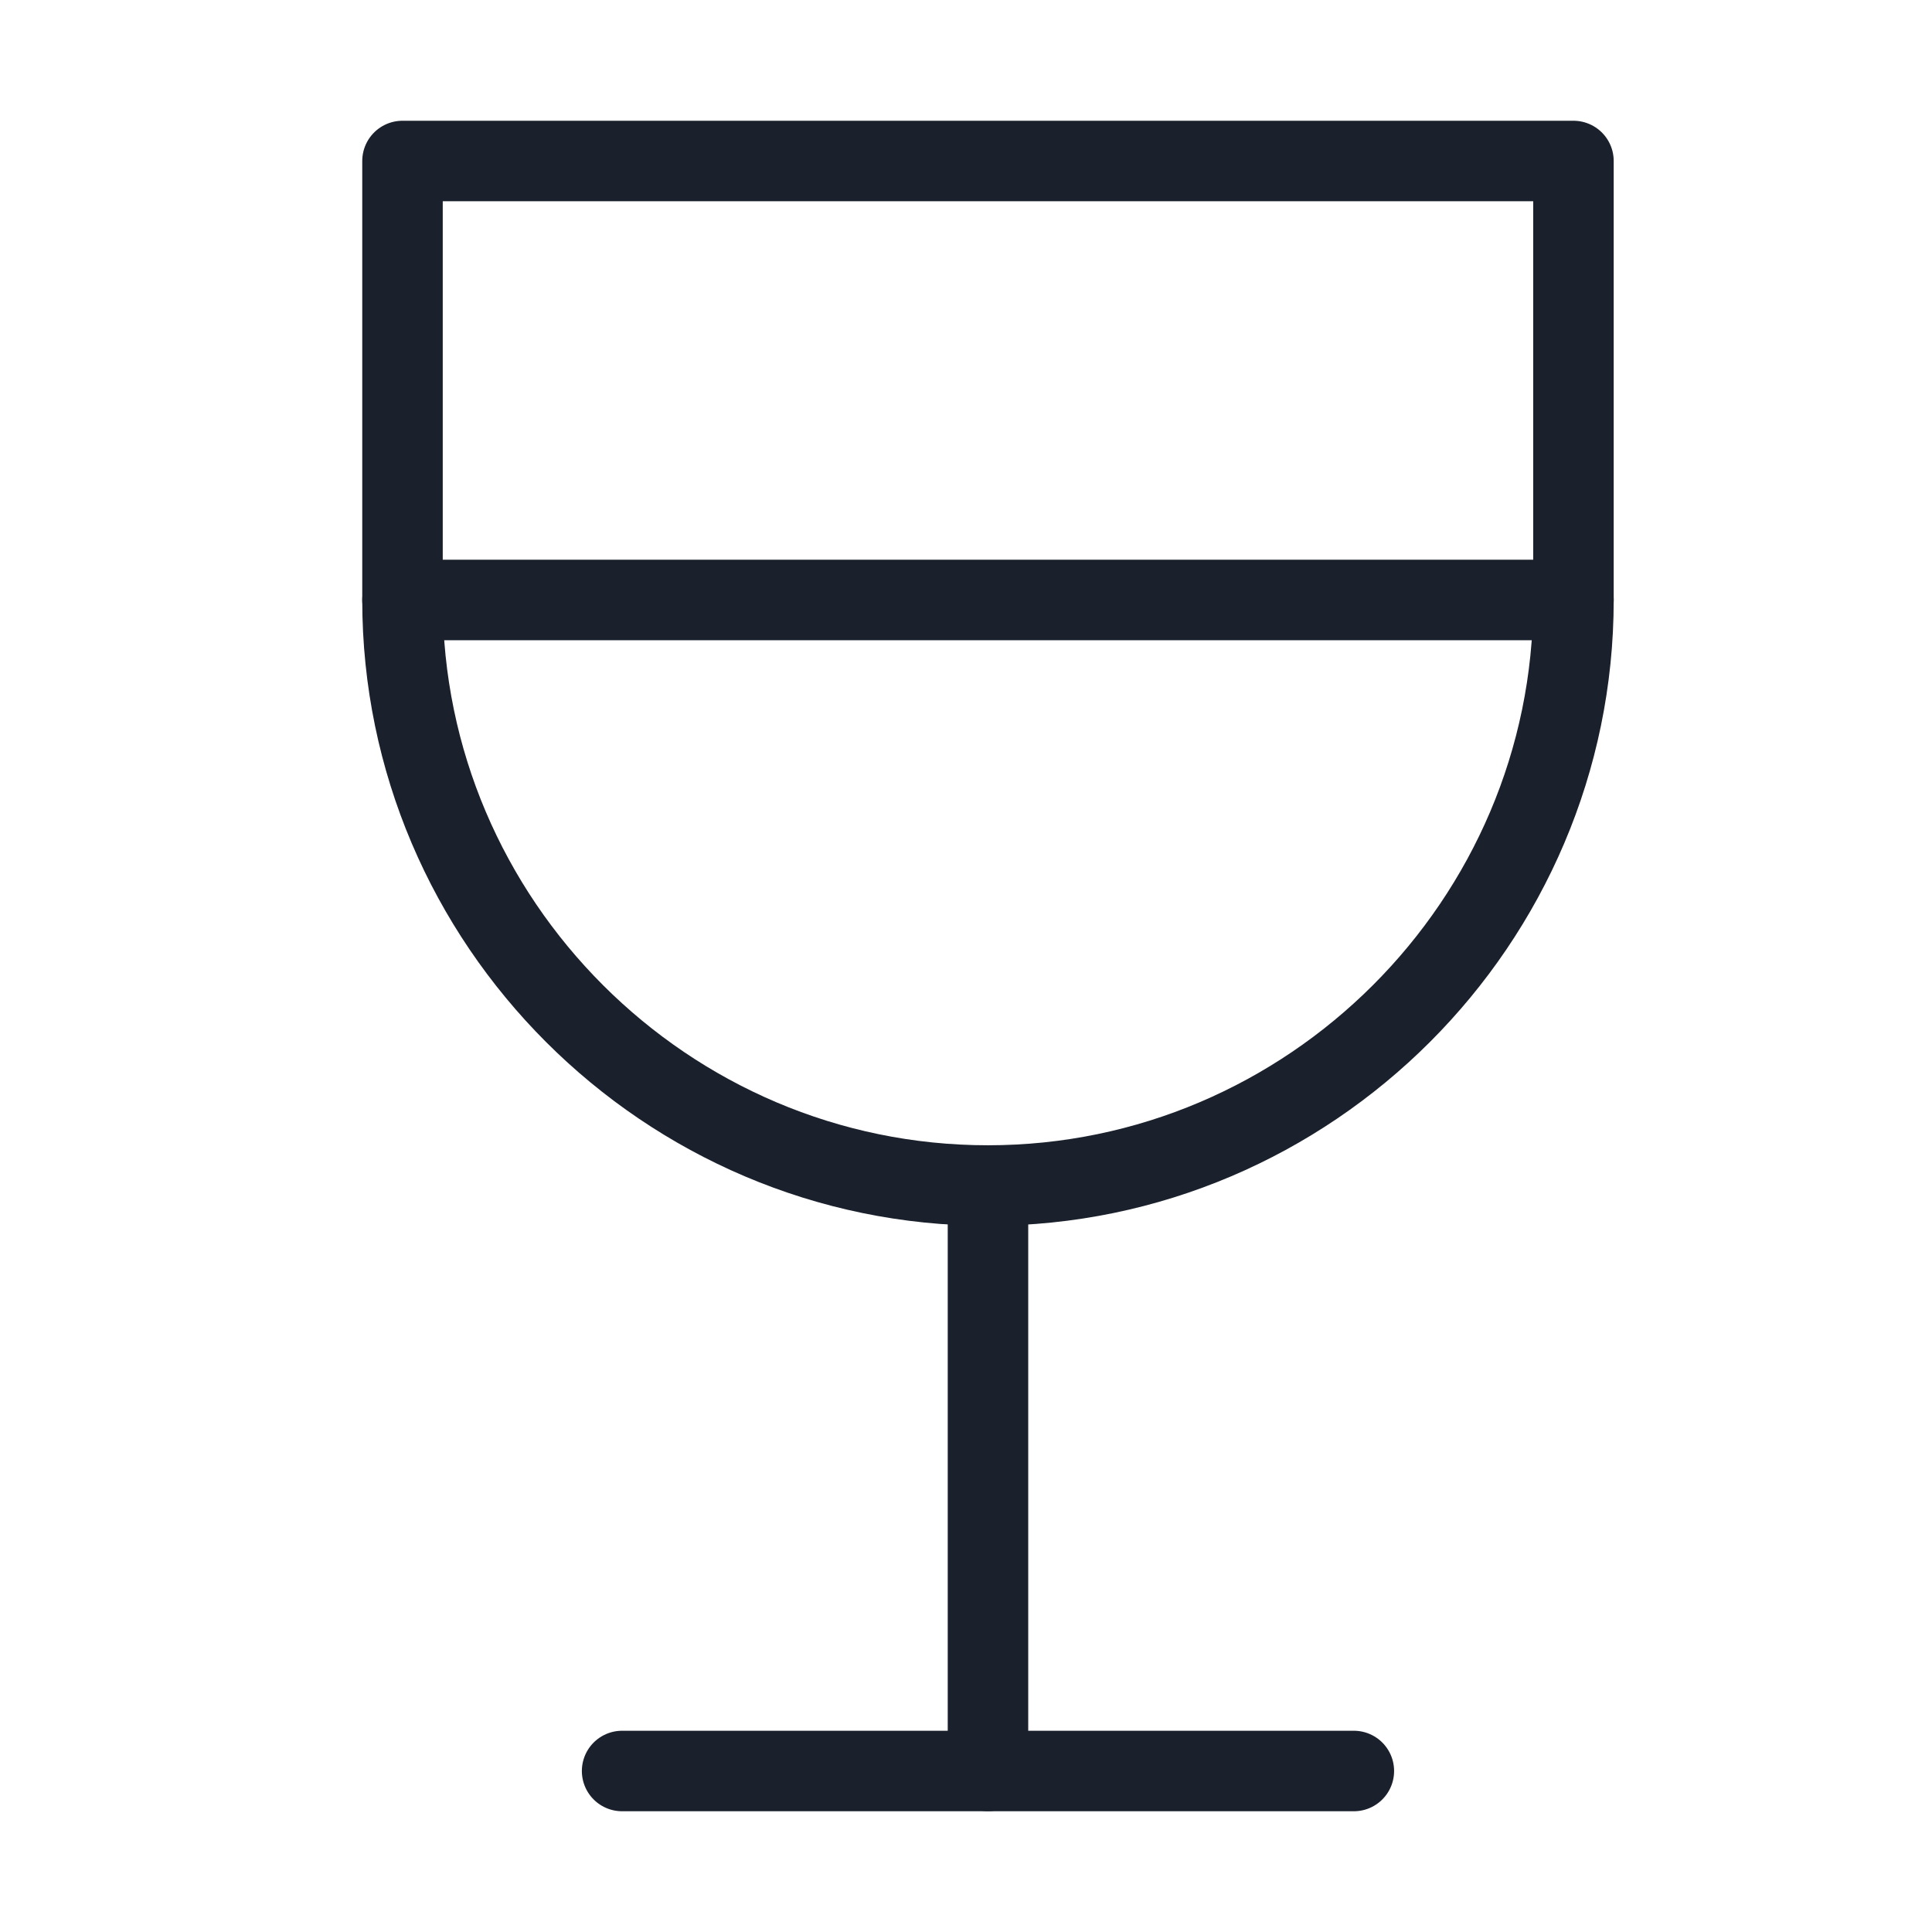
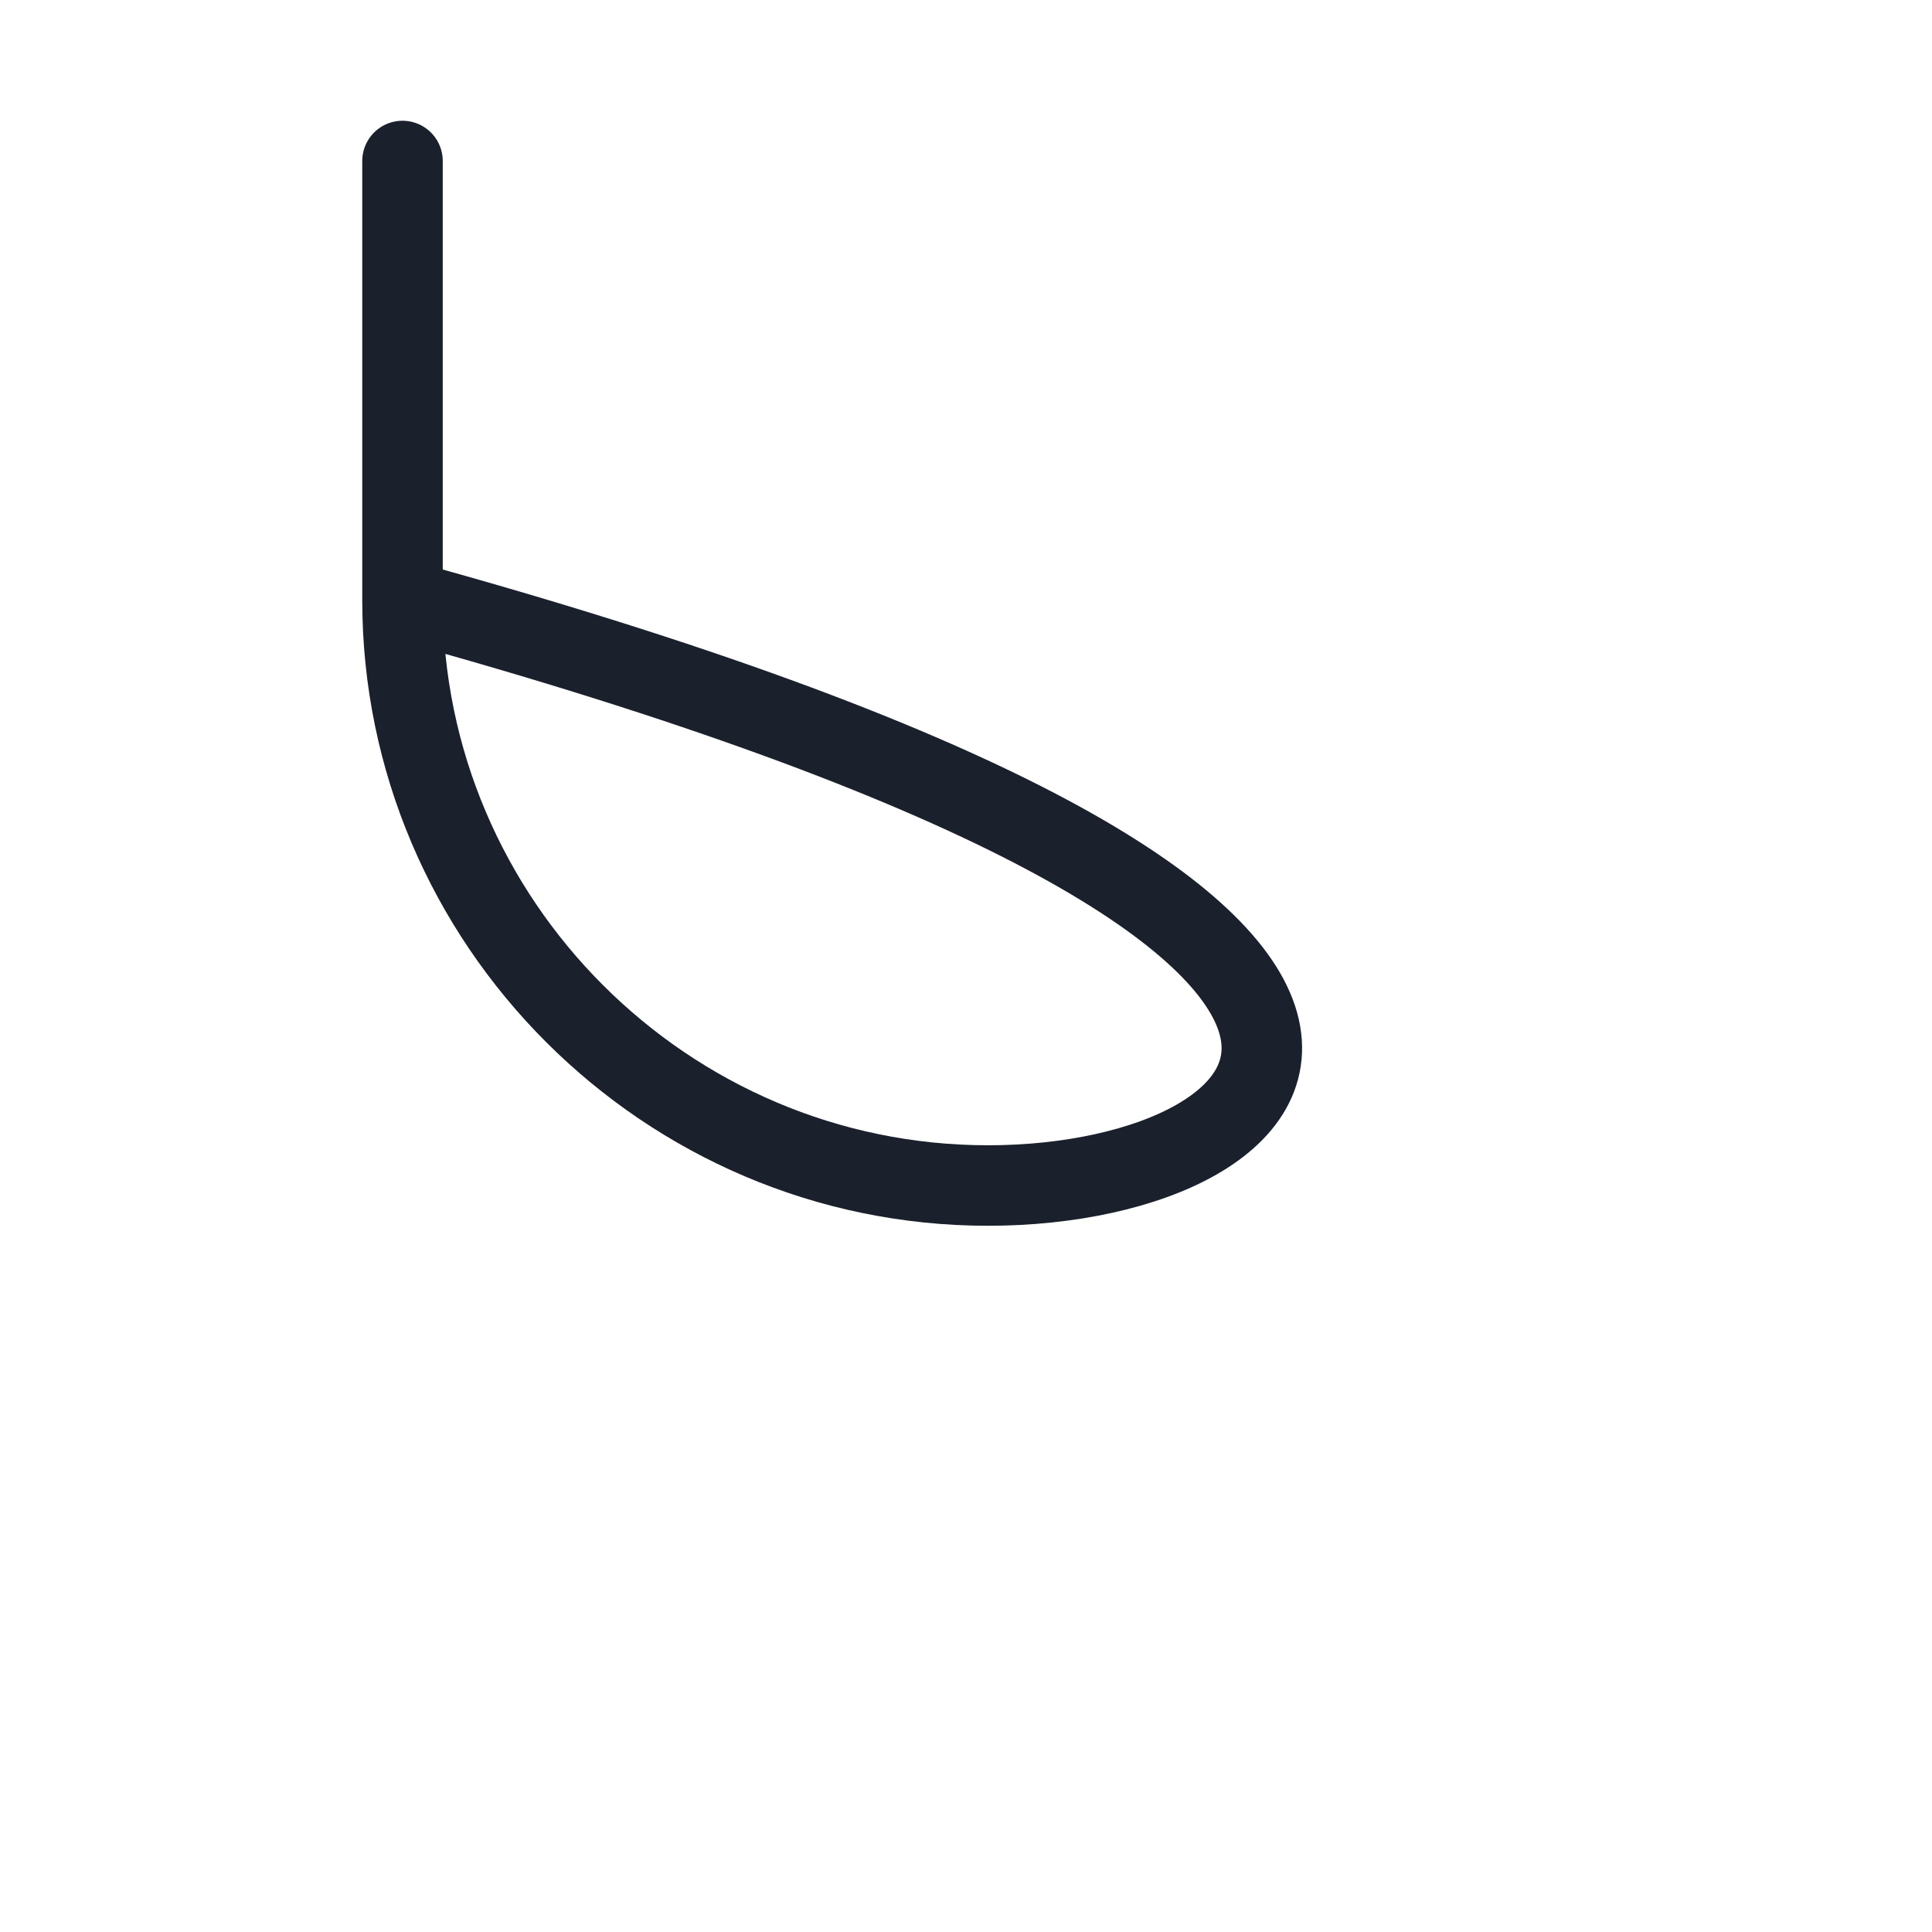
<svg xmlns="http://www.w3.org/2000/svg" width="24" height="24" viewBox="0 0 24 24" fill="none">
-   <path d="M5 7.453H19.546" stroke="#1A202C" stroke-miterlimit="10" stroke-linecap="round" stroke-linejoin="round" />
-   <path d="M12.273 14.727C8.273 14.727 5 11.454 5 7.455V2H19.546V7.455C19.546 11.454 16.273 14.727 12.273 14.727Z" stroke="#1A202C" stroke-miterlimit="10" stroke-linecap="round" stroke-linejoin="round" />
-   <path d="M12.273 14.727V21.999" stroke="#1A202C" stroke-miterlimit="10" stroke-linecap="round" stroke-linejoin="round" />
-   <path d="M7.728 22H16.818" stroke="#1A202C" stroke-miterlimit="10" stroke-linecap="round" stroke-linejoin="round" />
+   <path d="M12.273 14.727C8.273 14.727 5 11.454 5 7.455V2V7.455C19.546 11.454 16.273 14.727 12.273 14.727Z" stroke="#1A202C" stroke-miterlimit="10" stroke-linecap="round" stroke-linejoin="round" />
</svg>